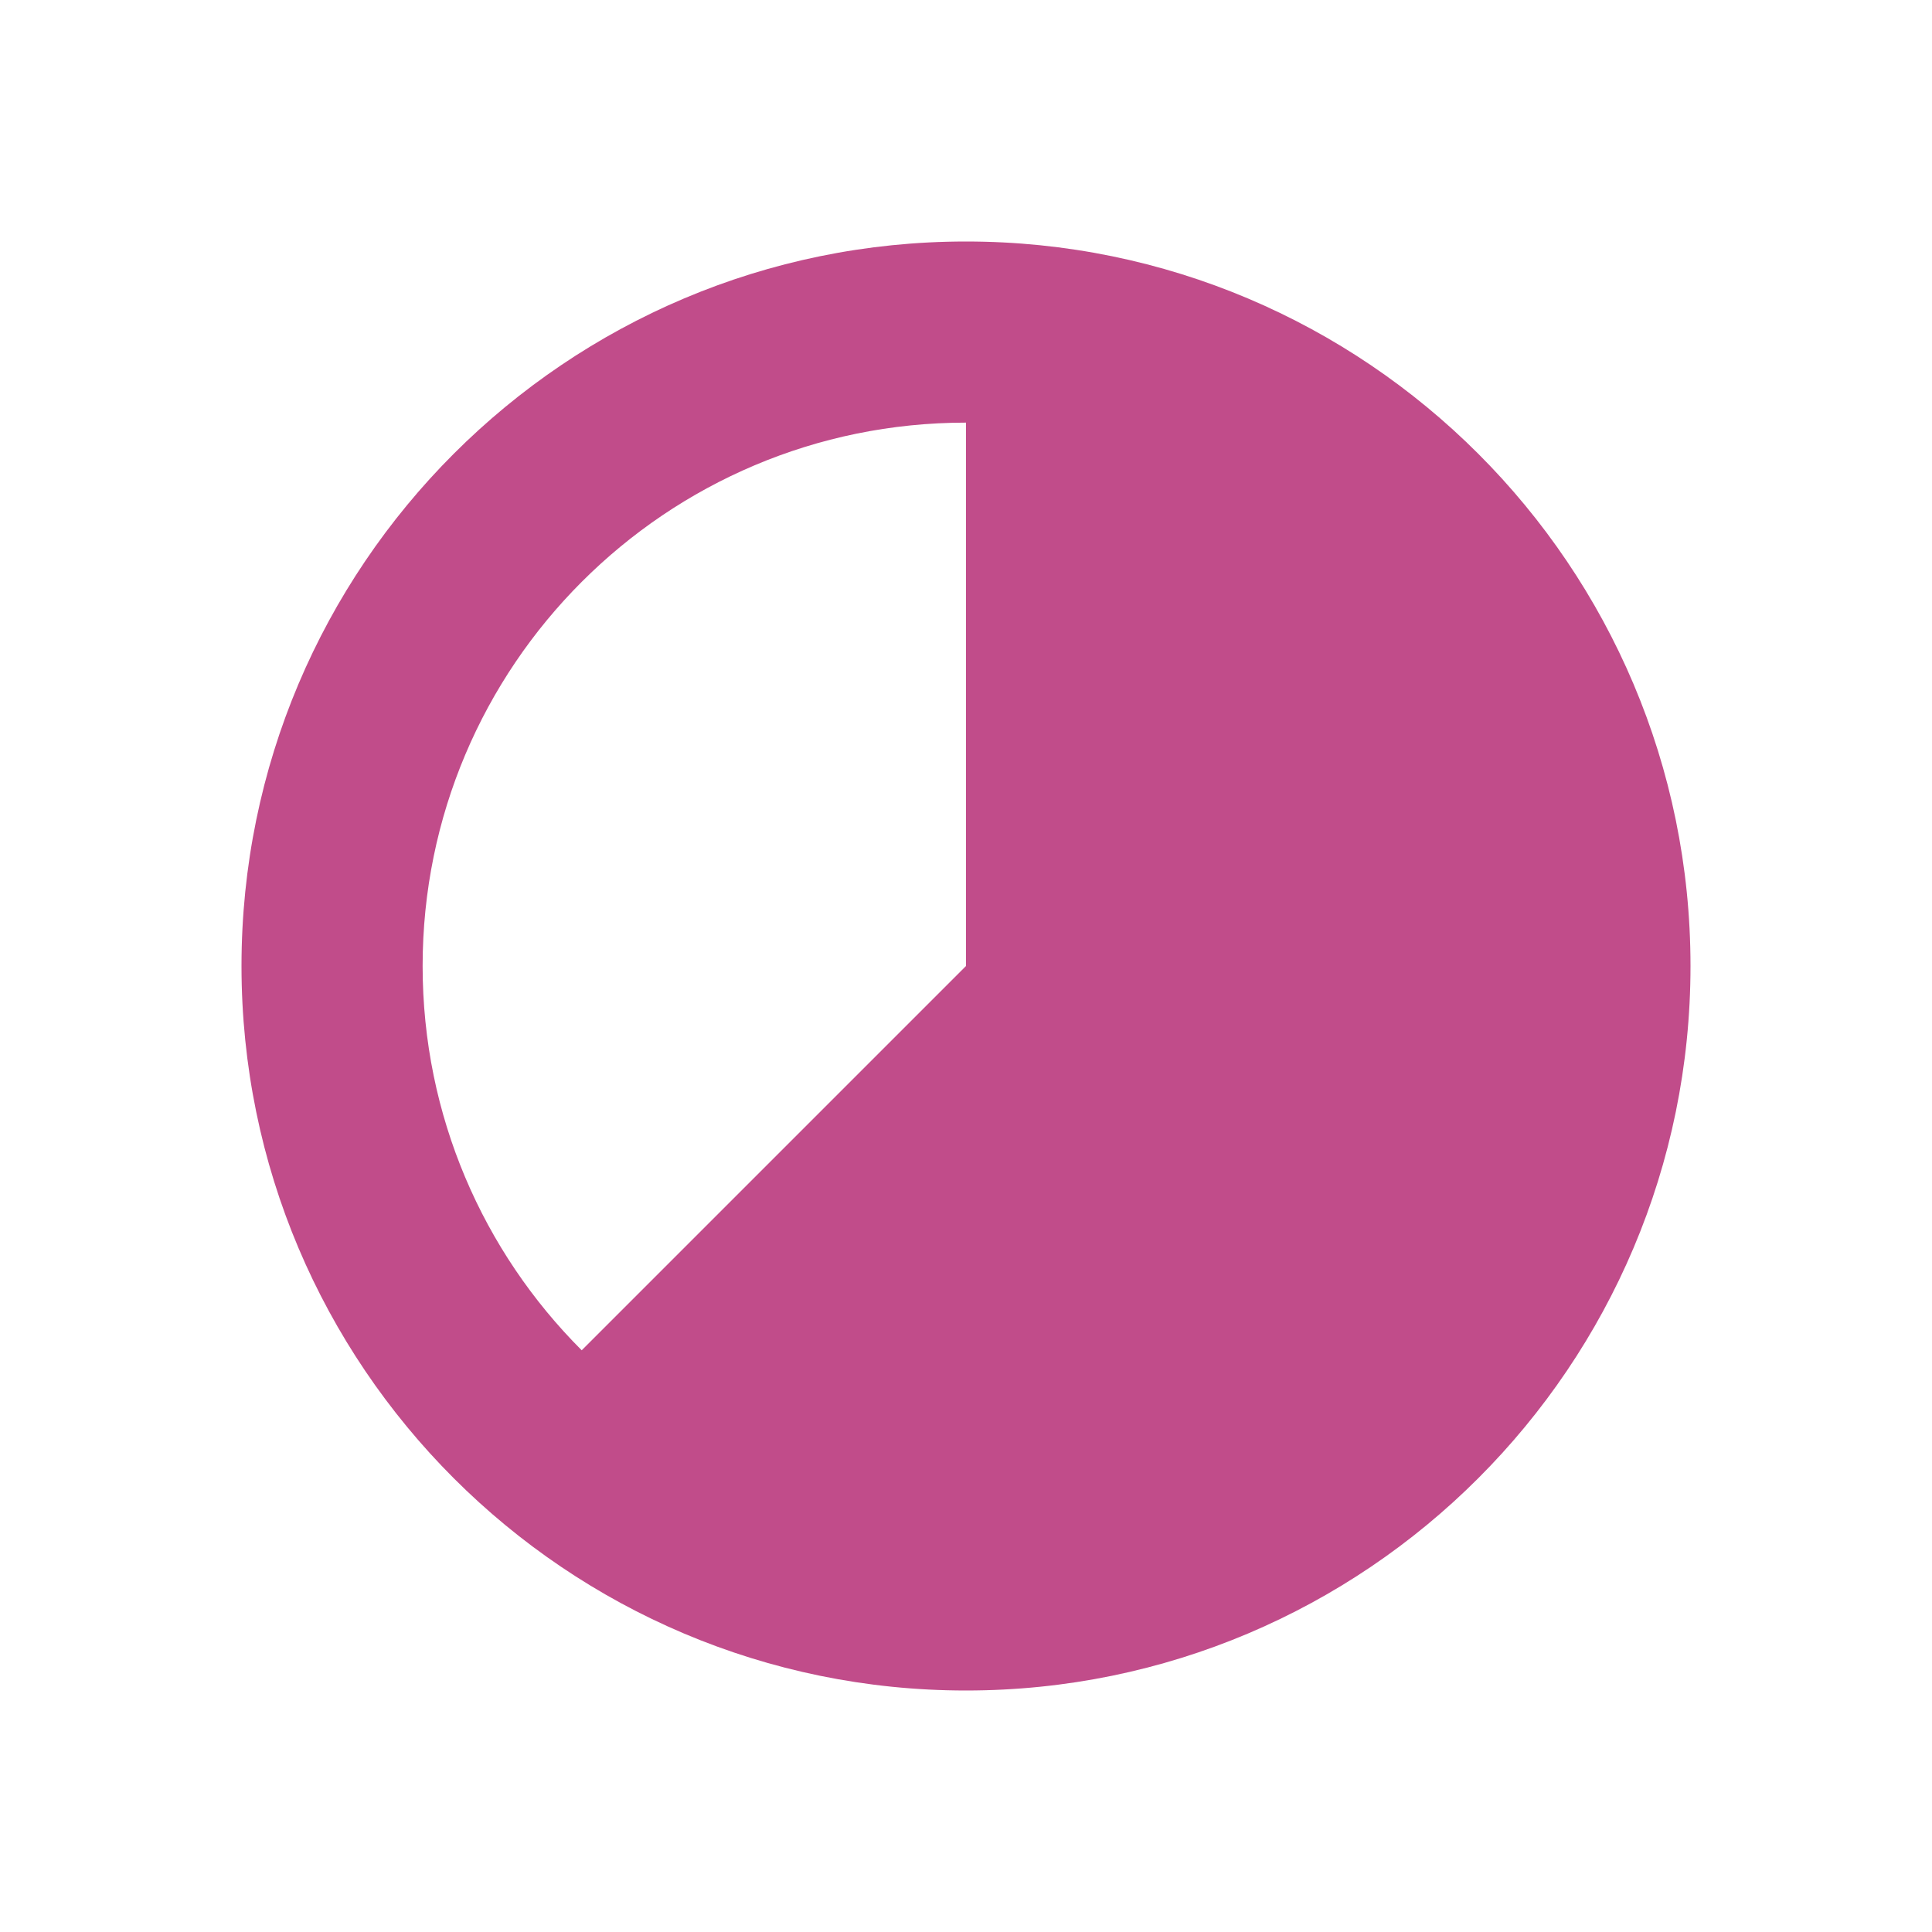
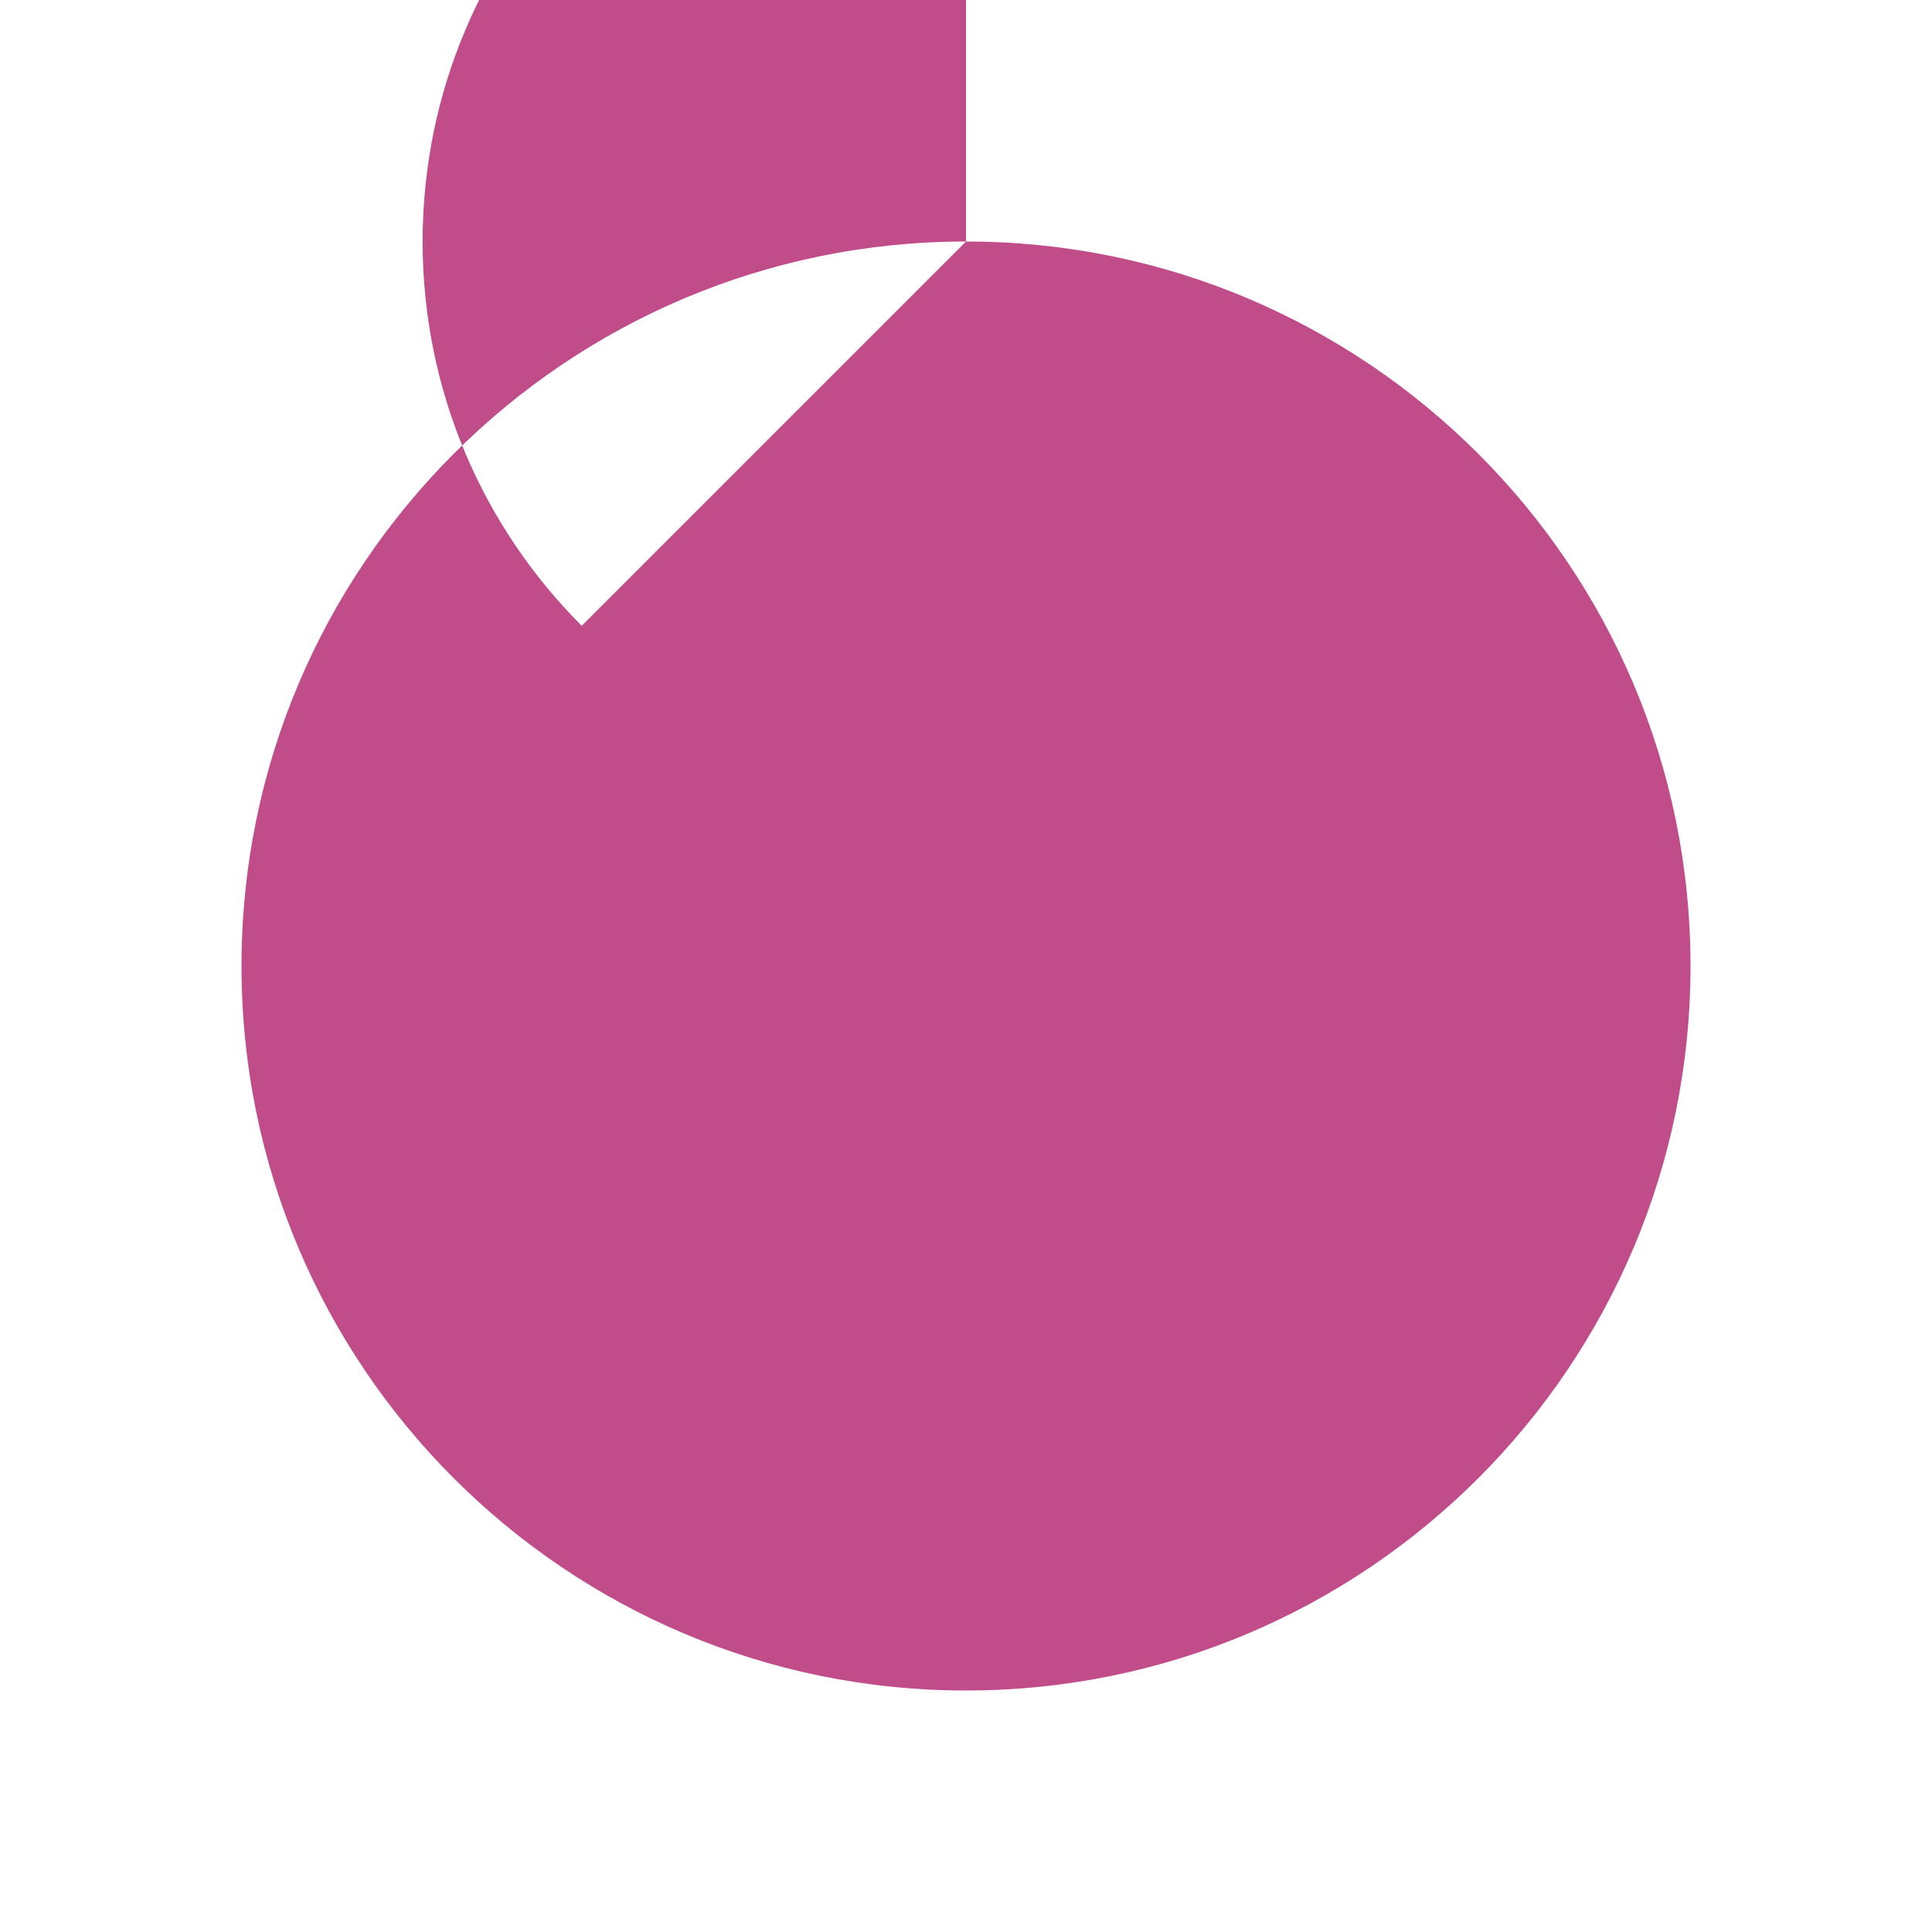
<svg xmlns="http://www.w3.org/2000/svg" viewBox="0 0 64 64">
  <defs fill="#C14C8A" />
-   <path d="m32,8c-13.25,0-24,10.75-24,24s10.75,24,24,24,24-10.75,24-24-10.75-24-24-24Zm0,24l-12.73,12.73c-3.26-3.26-5.27-7.76-5.27-12.73,0-9.94,8.06-18,18-18v18Z" fill="#C14C8A" />
+   <path d="m32,8c-13.25,0-24,10.75-24,24s10.75,24,24,24,24-10.75,24-24-10.75-24-24-24Zl-12.73,12.73c-3.26-3.26-5.27-7.76-5.27-12.73,0-9.94,8.06-18,18-18v18Z" fill="#C14C8A" />
</svg>